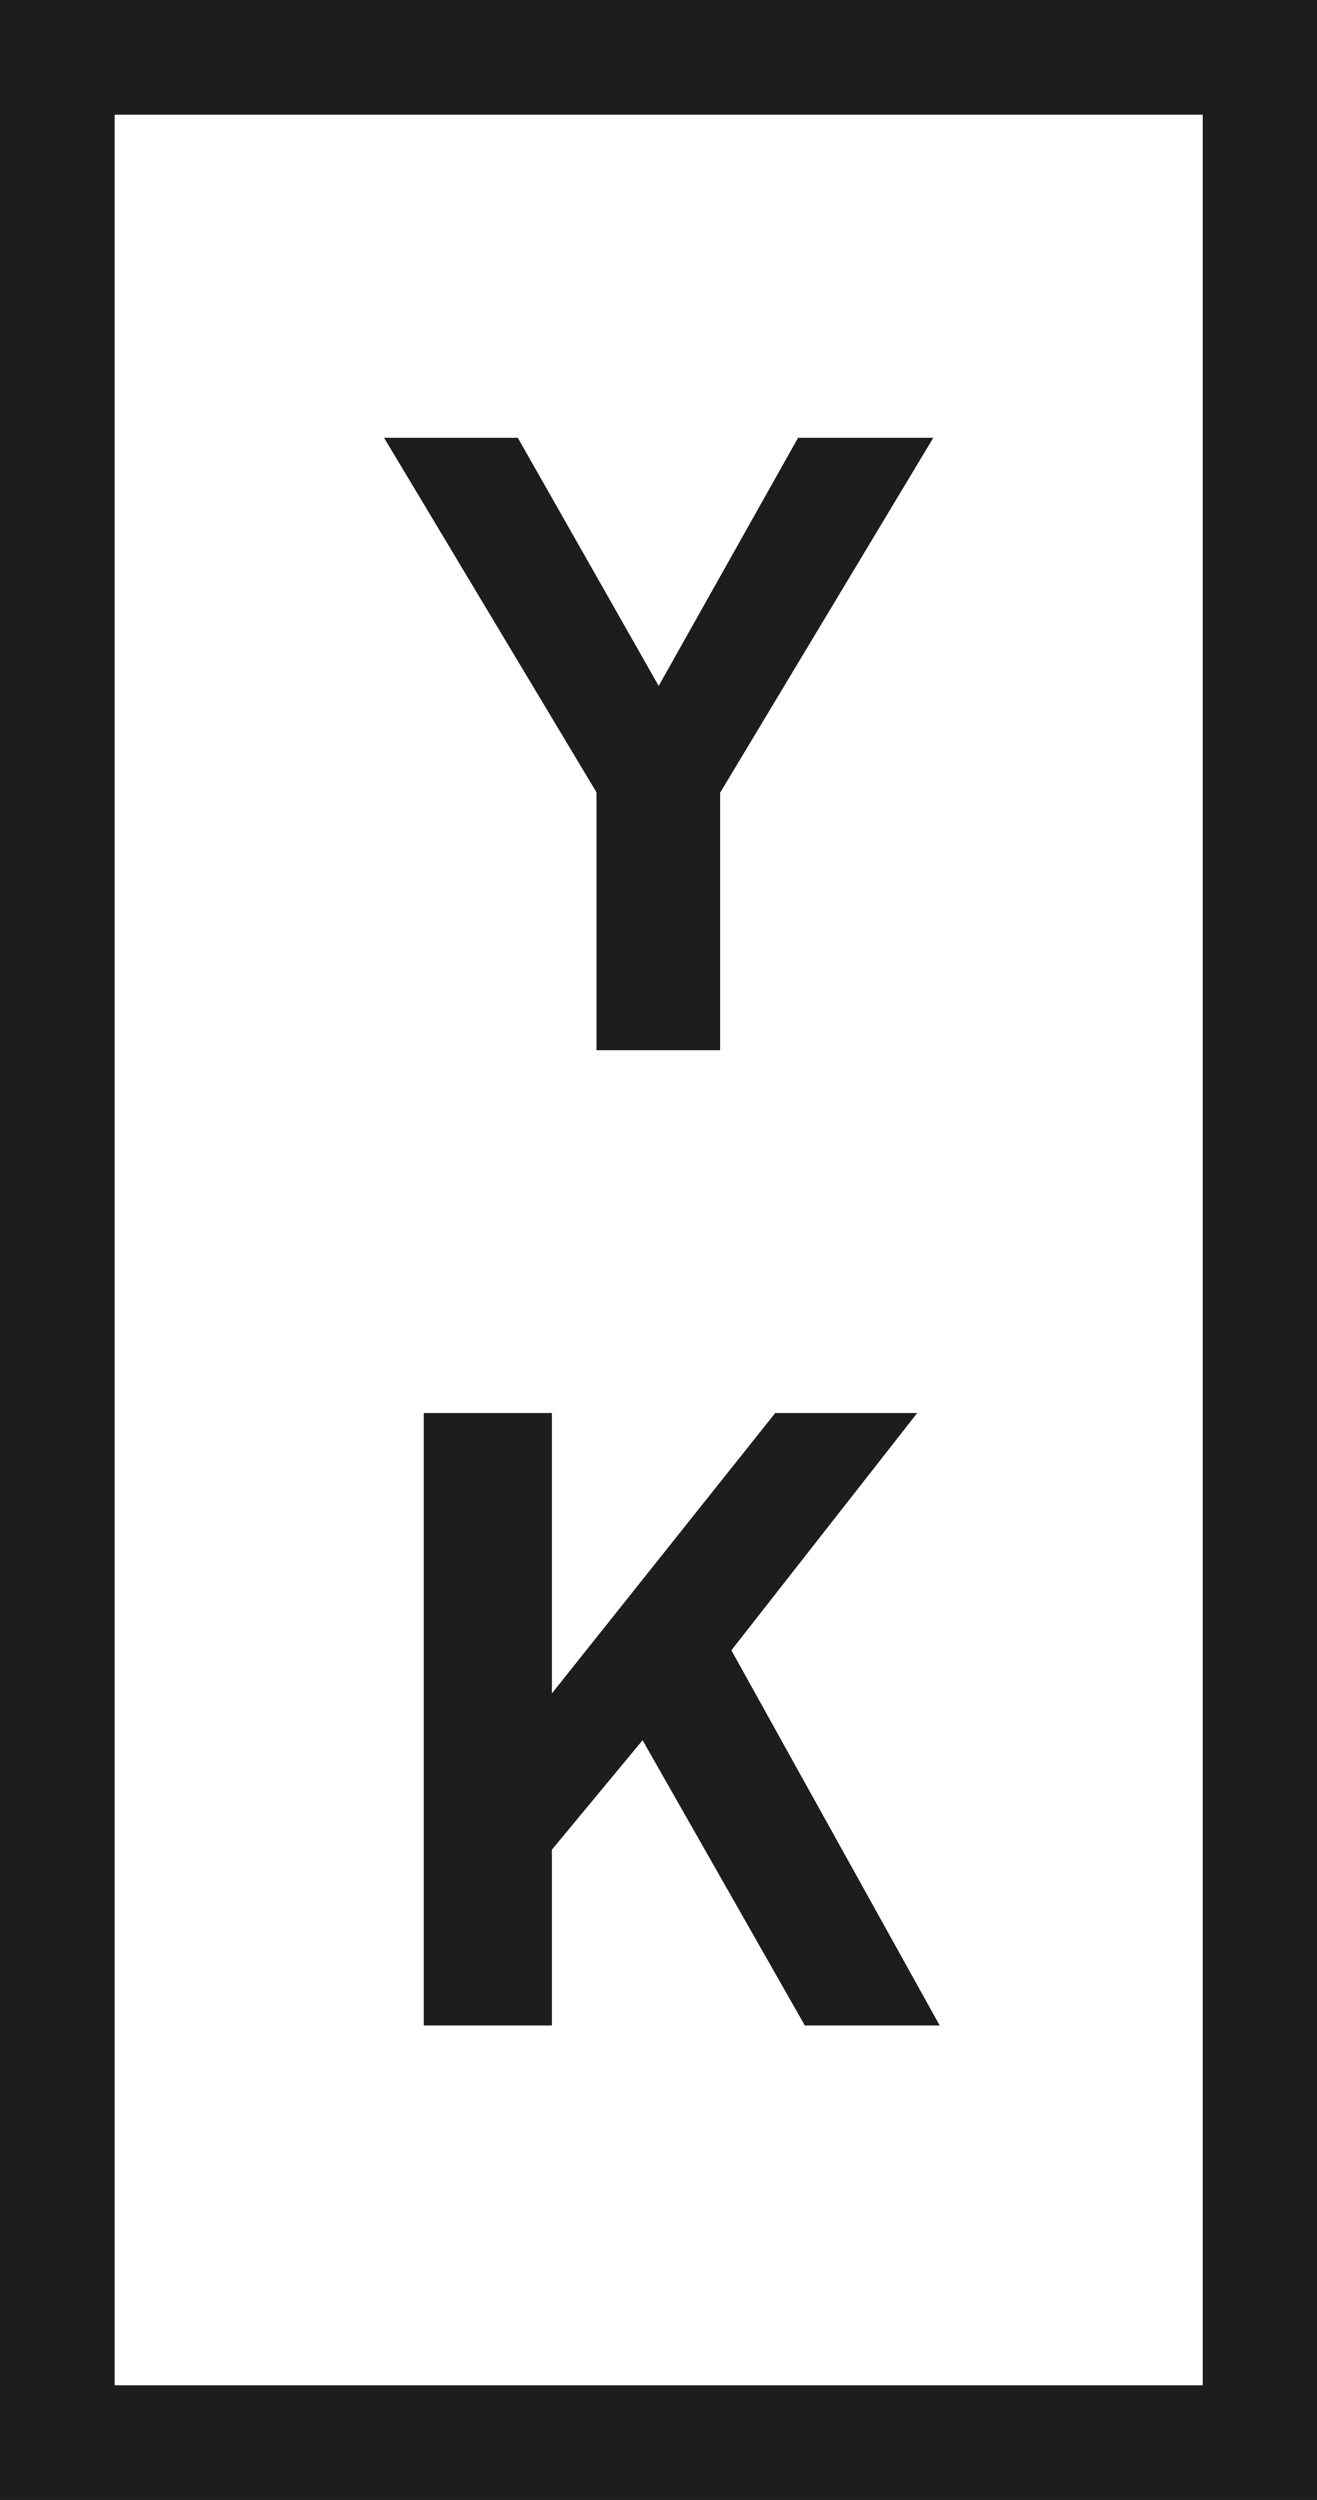
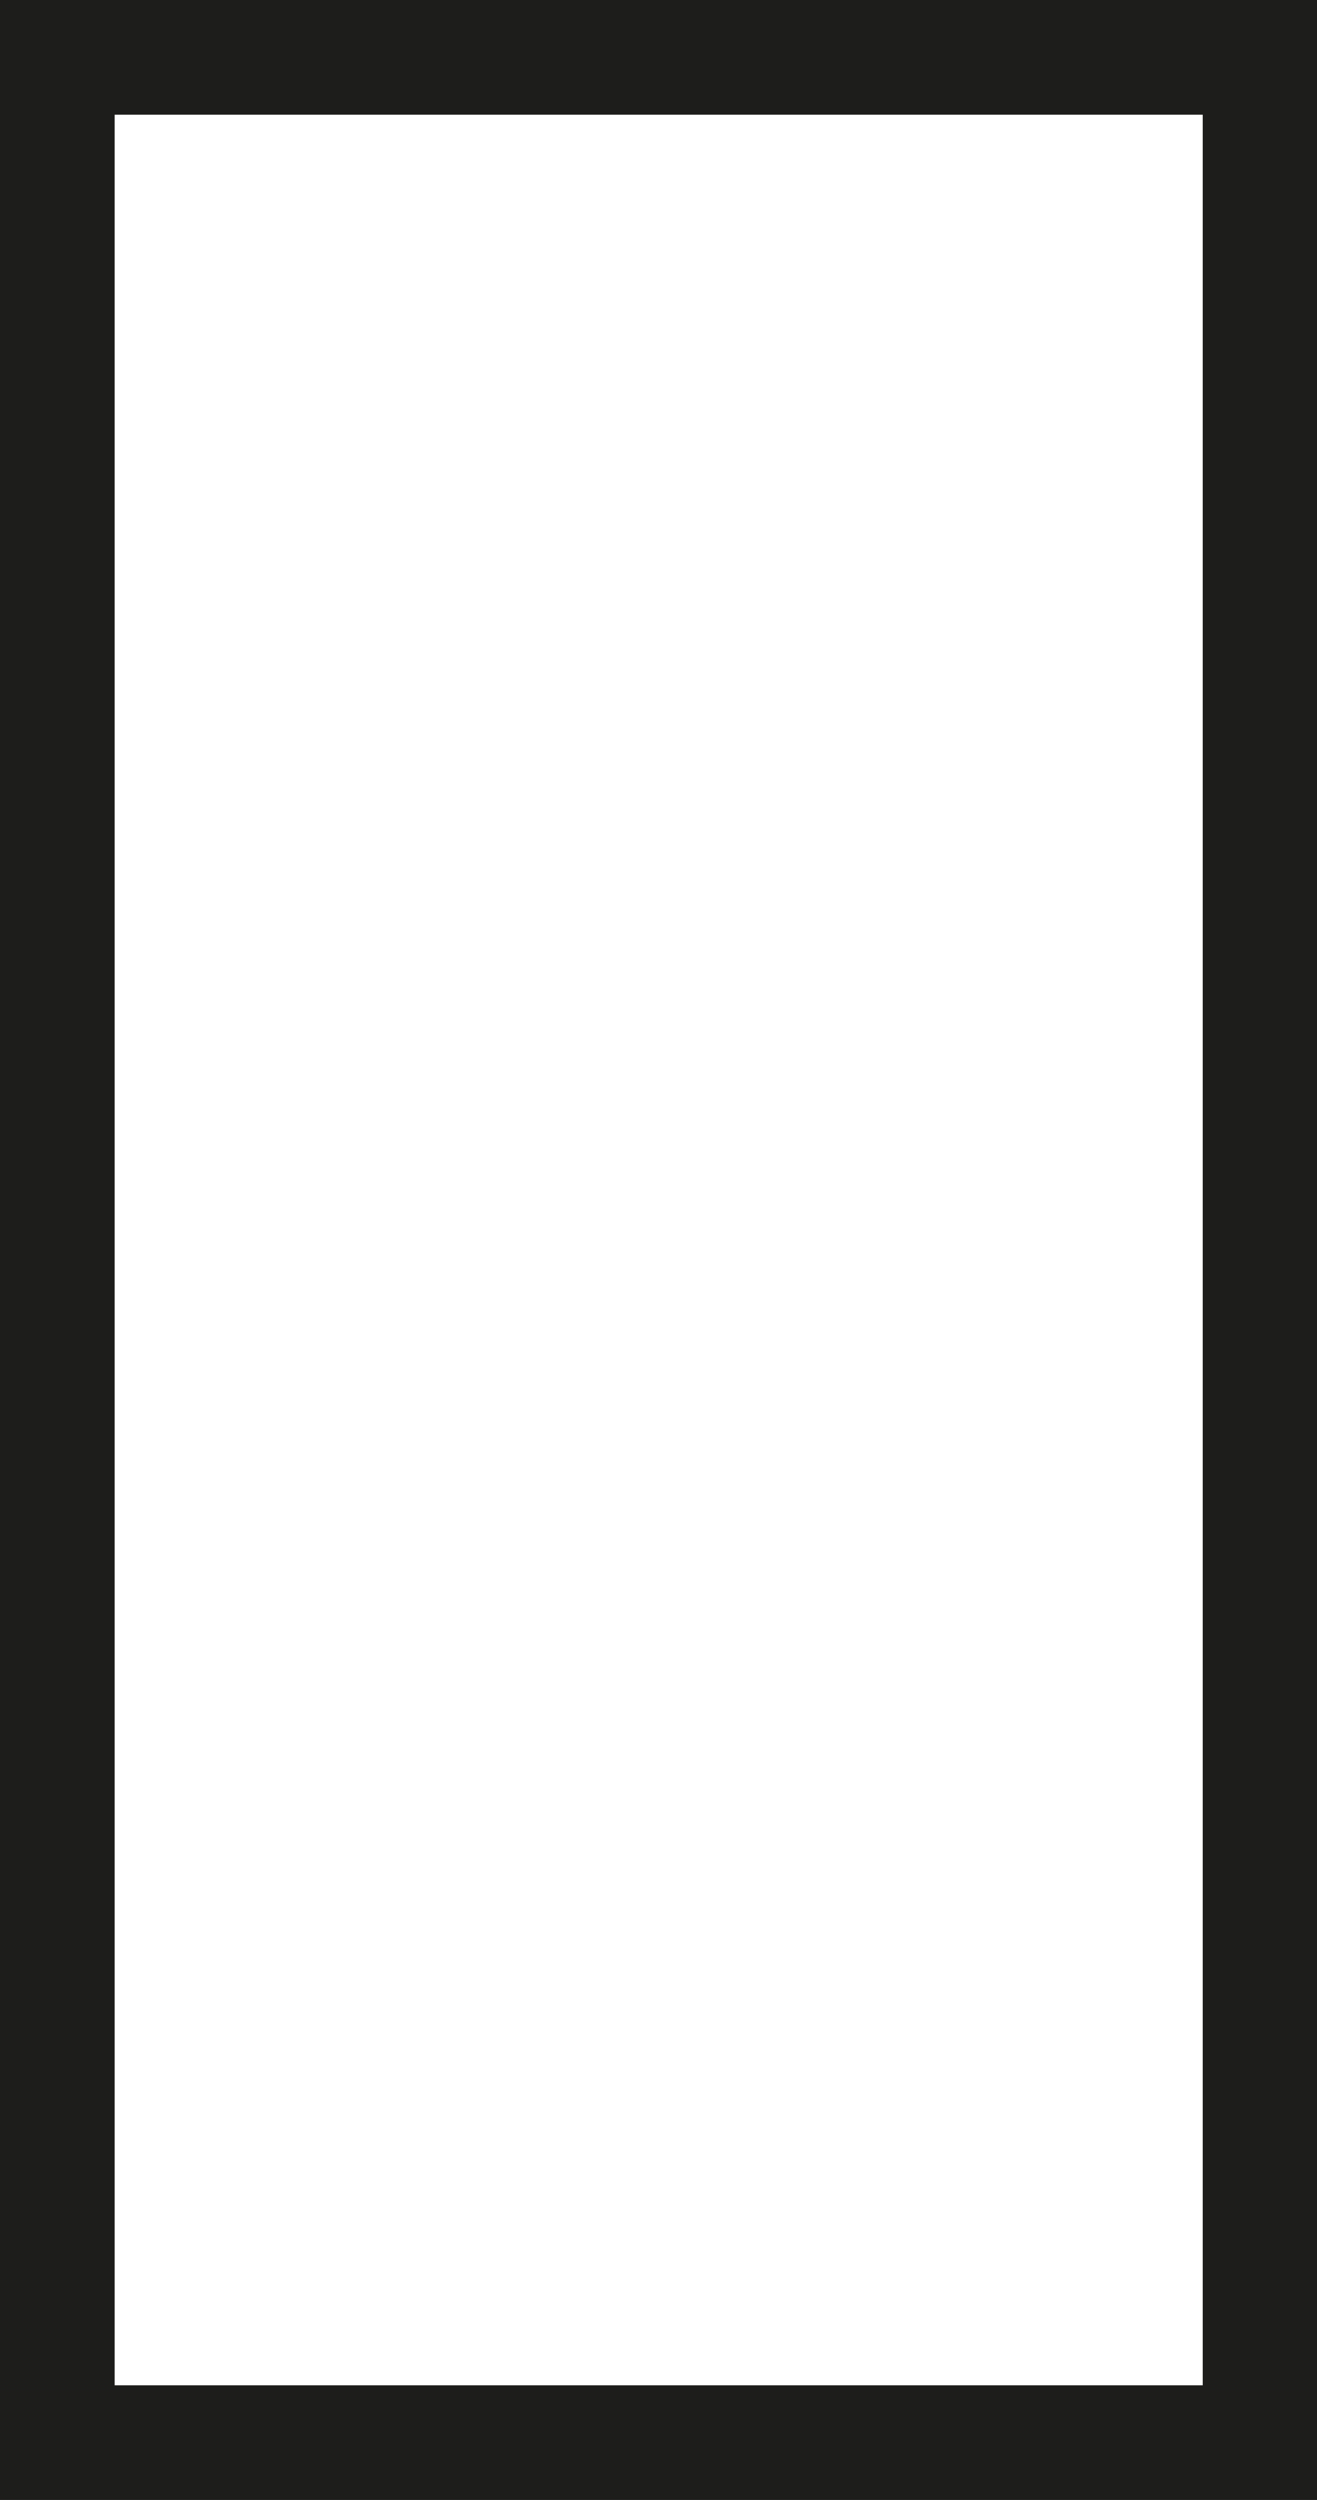
<svg xmlns="http://www.w3.org/2000/svg" id="Camada_1" viewBox="0 0 35.15 66.7">
  <defs>
    <style>      .st0 {        fill: #1d1d1b;      }    </style>
  </defs>
  <g>
-     <path class="st0" d="M24.91,11.68l-5.69,9.47v6.87h-3.3v-6.88l-5.67-9.46h3.57l3.76,6.62,3.72-6.62h3.61Z" />
-     <path class="st0" d="M25.07,54.04h-3.59l-4.33-7.61-2.42,2.92v4.69h-3.42v-16.34h3.42v7.48l5.96-7.48h3.79l-4.96,6.33,5.56,10.01Z" />
-   </g>
+     </g>
  <path class="st0" d="M35.15,66.7H0V0h35.15v66.7ZM3.06,63.64h29.04V3.06H3.06v60.58Z" />
</svg>